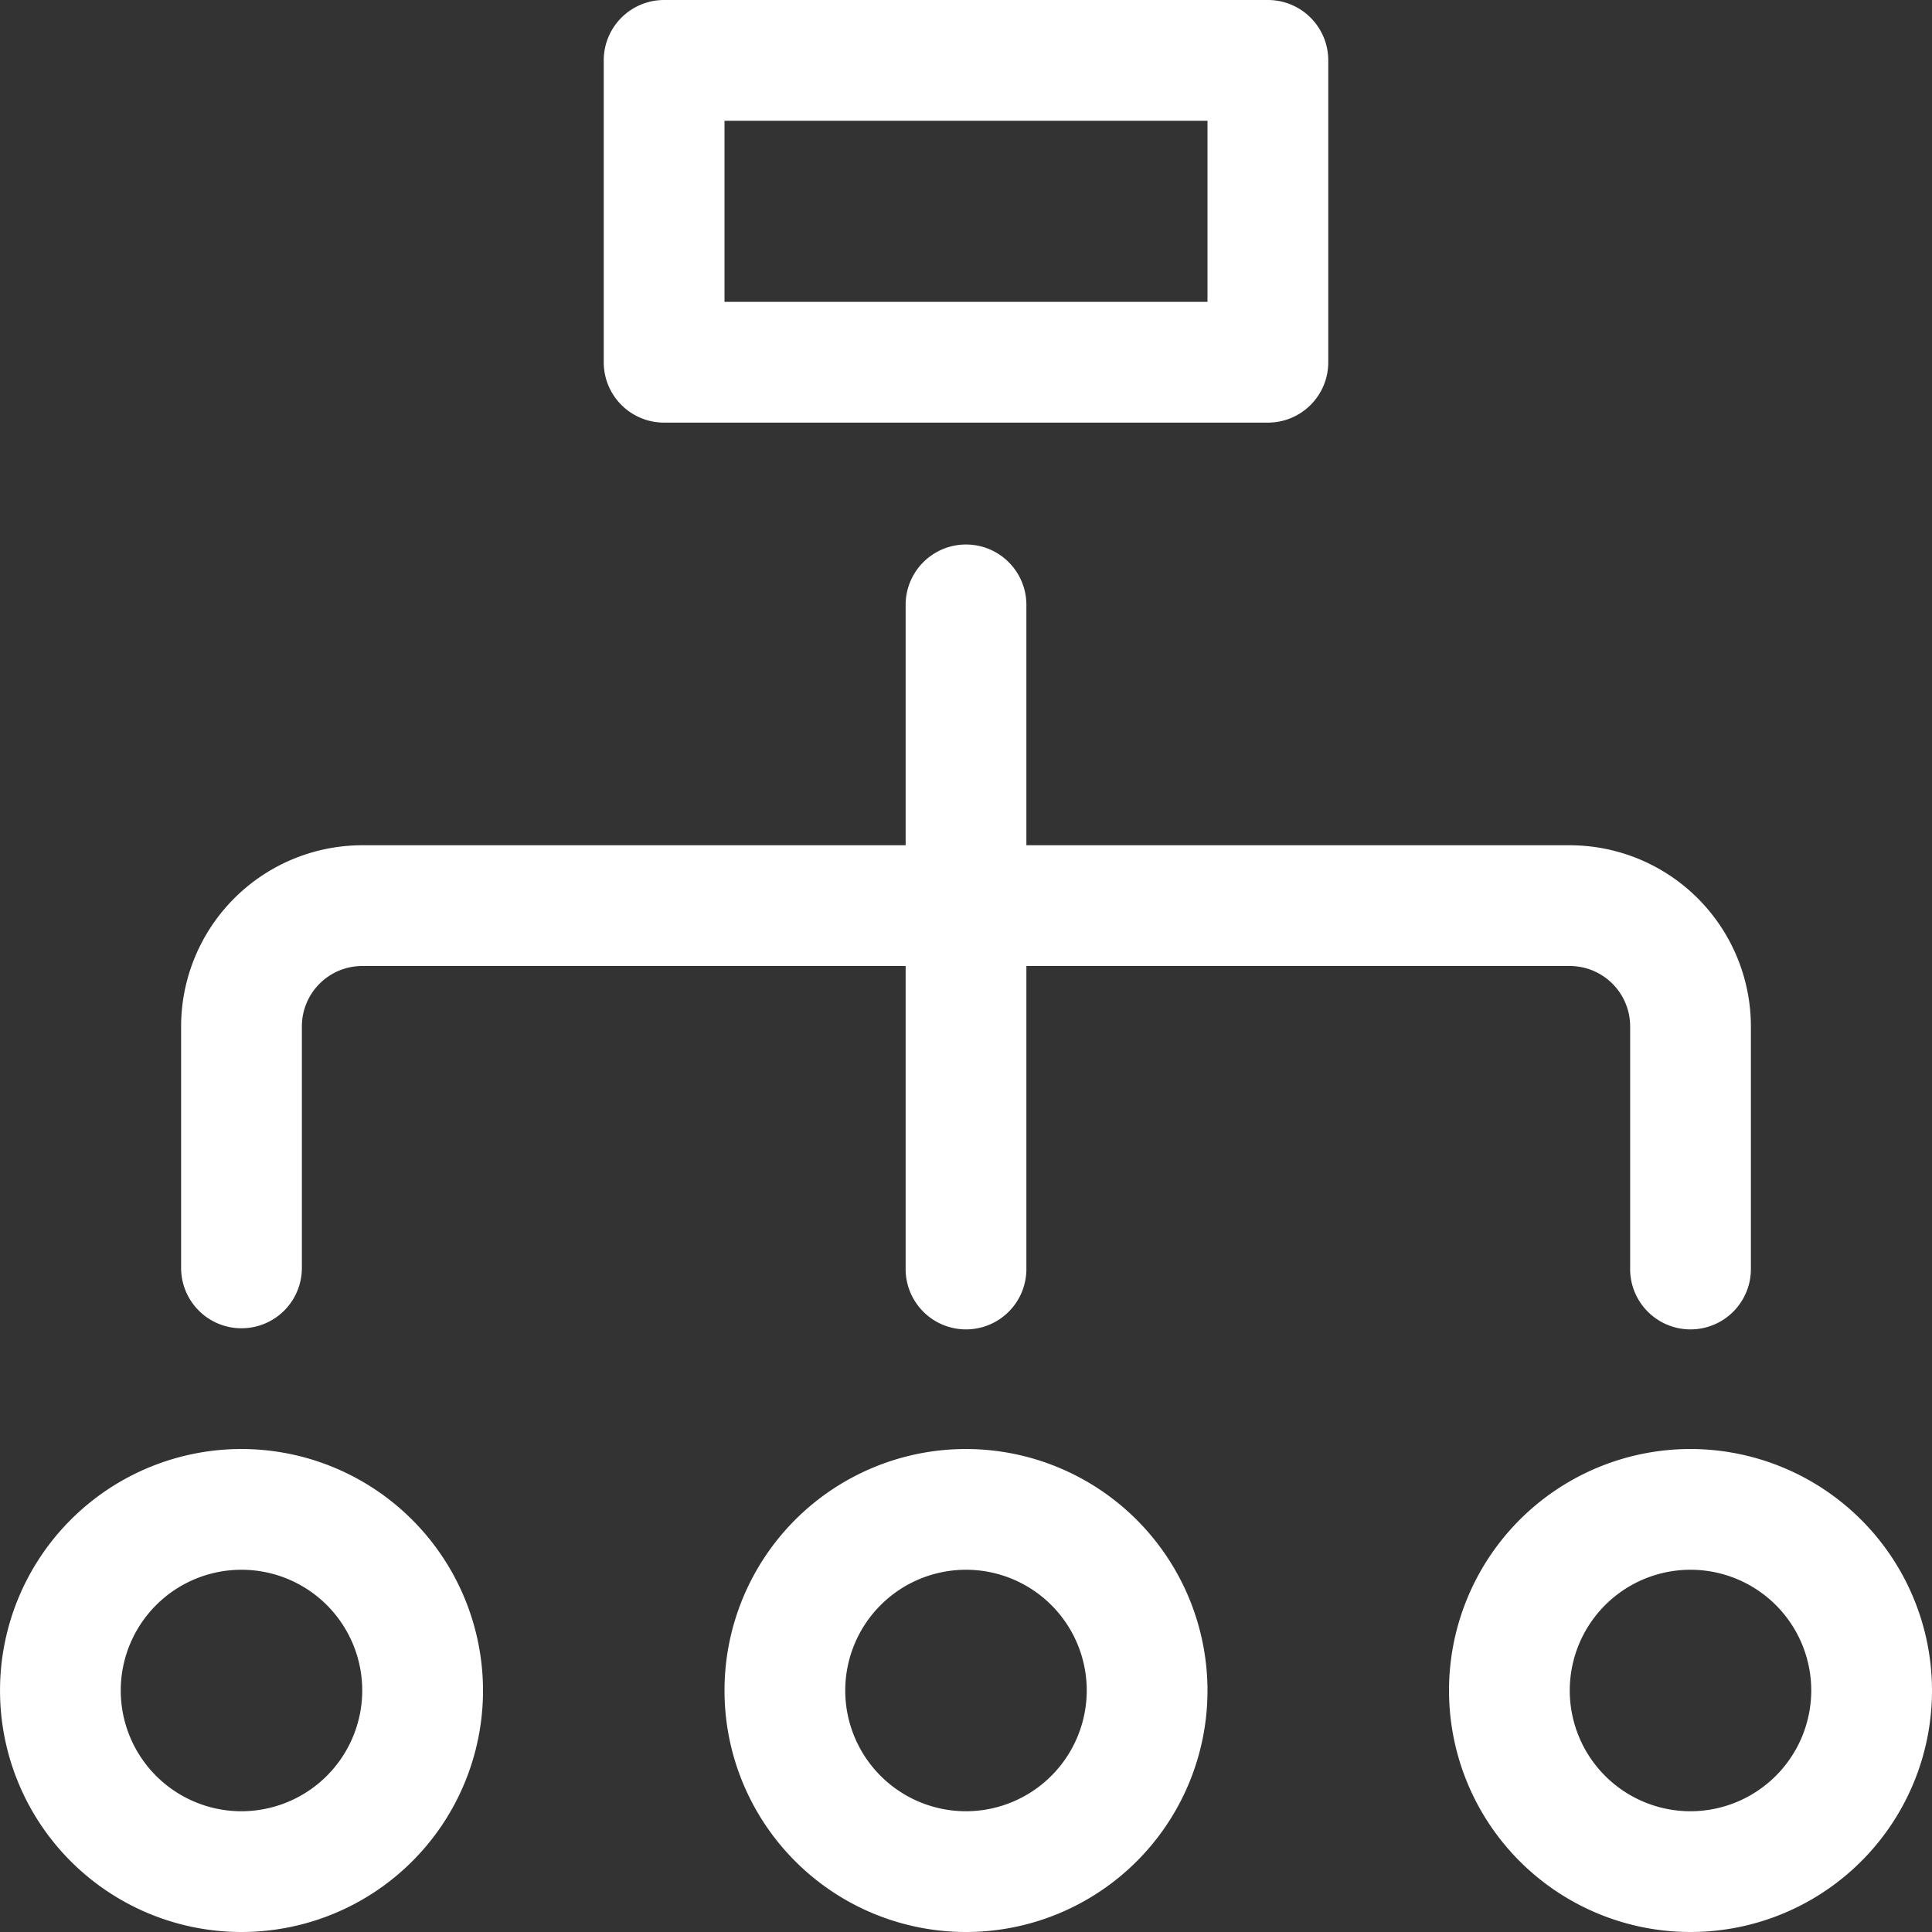
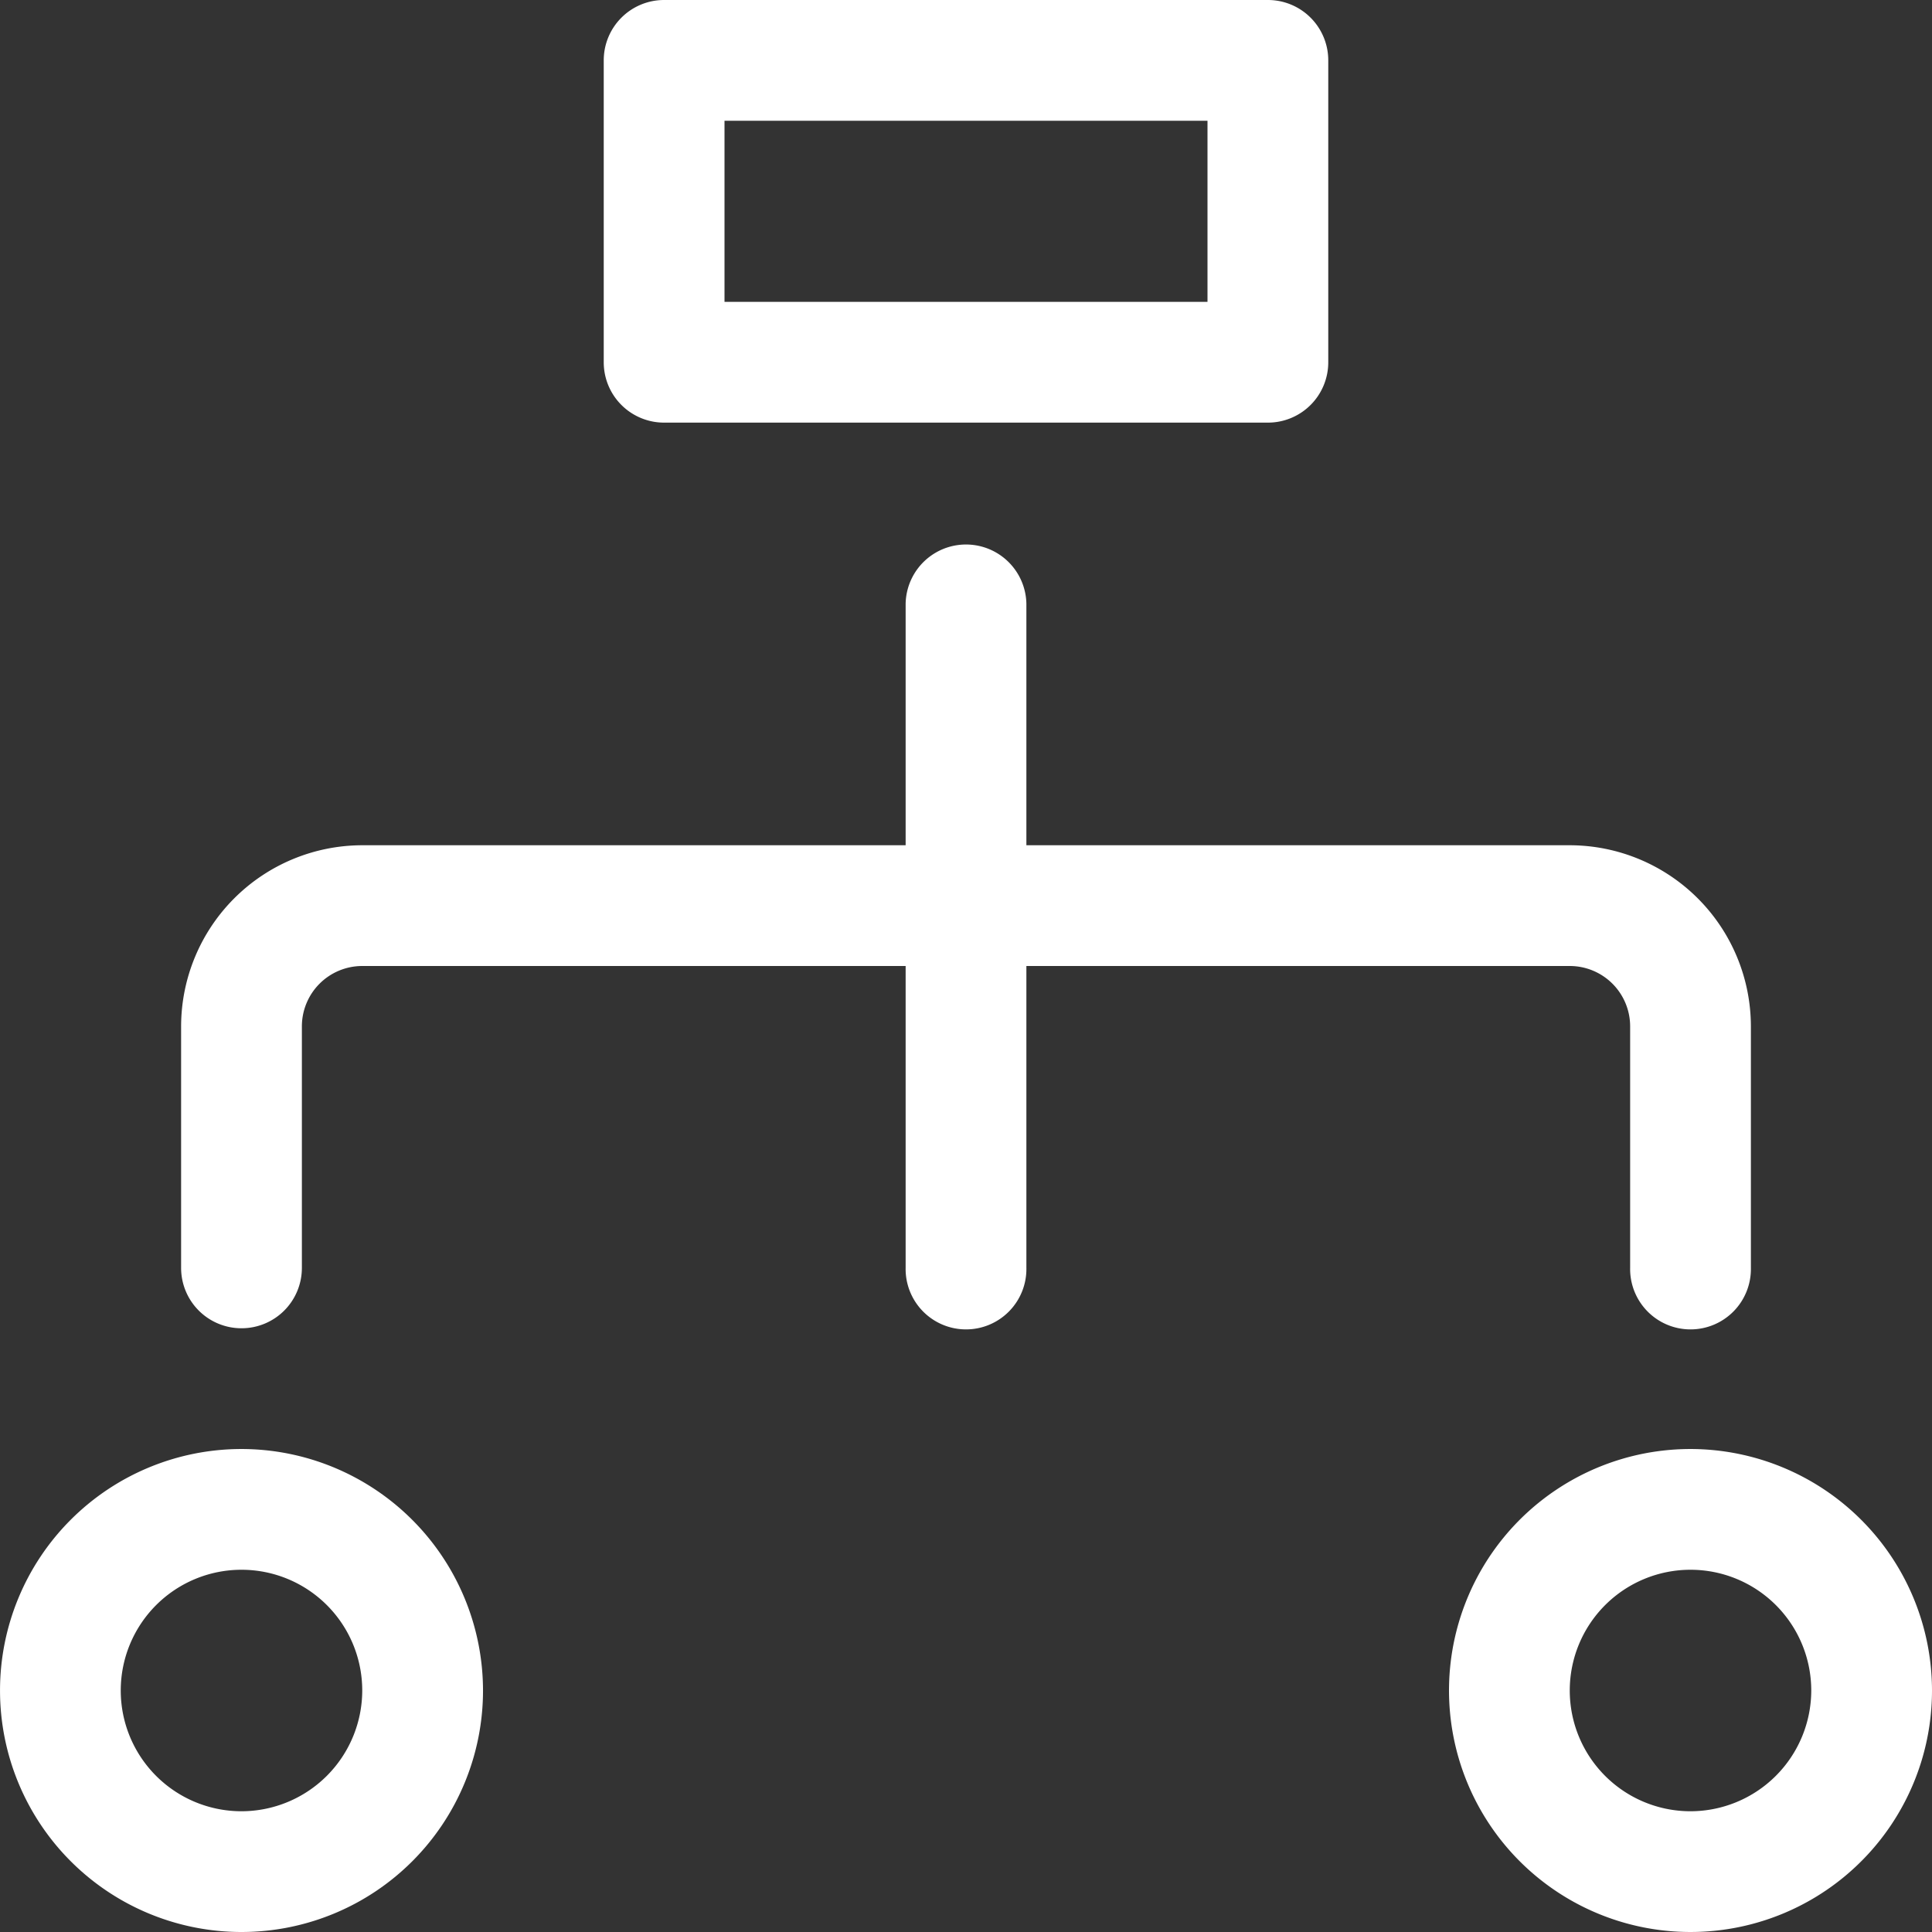
<svg xmlns="http://www.w3.org/2000/svg" viewBox="0 0 90.77 90.77">
  <rect x="0" y="0" width="90.77" height="90.77" fill="#333333" stroke="none" />
  <g id="Слой_2" data-name="Слой 2">
    <g id="Слой_1-2" data-name="Слой 1">
      <path d="M31.202,19.856H59.568a2.835,2.835,0,0,0,2.837-2.837V2.837A2.835,2.835,0,0,0,59.568,0H31.202a2.835,2.835,0,0,0-2.837,2.837V17.019A2.835,2.835,0,0,0,31.202,19.856ZM34.039,5.673H56.731v8.51H34.039Z" style="fill:#fff" />
-       <path d="M45.385,68.078A11.346,11.346,0,1,0,56.731,79.424,11.358,11.358,0,0,0,45.385,68.078Zm0,17.019A5.673,5.673,0,1,1,51.058,79.424,5.681,5.681,0,0,1,45.385,85.097Z" style="fill:#fff" />
      <path d="M79.424,68.078A11.346,11.346,0,1,0,90.77,79.424,11.357,11.357,0,0,0,79.424,68.078Zm0,17.019A5.673,5.673,0,1,1,85.097,79.424,5.681,5.681,0,0,1,79.424,85.097Z" style="fill:#fff" />
      <path d="M11.346,68.078A11.346,11.346,0,1,0,22.693,79.424,11.357,11.357,0,0,0,11.346,68.078Zm0,17.019A5.673,5.673,0,1,1,17.019,79.424,5.681,5.681,0,0,1,11.346,85.097Z" style="fill:#fff" />
      <path d="M11.346,62.405A2.835,2.835,0,0,0,14.183,59.568V48.222a2.838,2.838,0,0,1,2.837-2.837H42.549V59.568a2.837,2.837,0,1,0,5.673,0V45.385H73.751a2.838,2.838,0,0,1,2.837,2.837V59.568a2.837,2.837,0,1,0,5.673,0V48.222A8.519,8.519,0,0,0,73.751,39.712H48.222V28.366a2.837,2.837,0,0,0-5.673,0V39.712H17.019a8.519,8.519,0,0,0-8.51,8.51V59.568A2.835,2.835,0,0,0,11.346,62.405Z" style="fill:#fff" />
    </g>
  </g>
</svg>